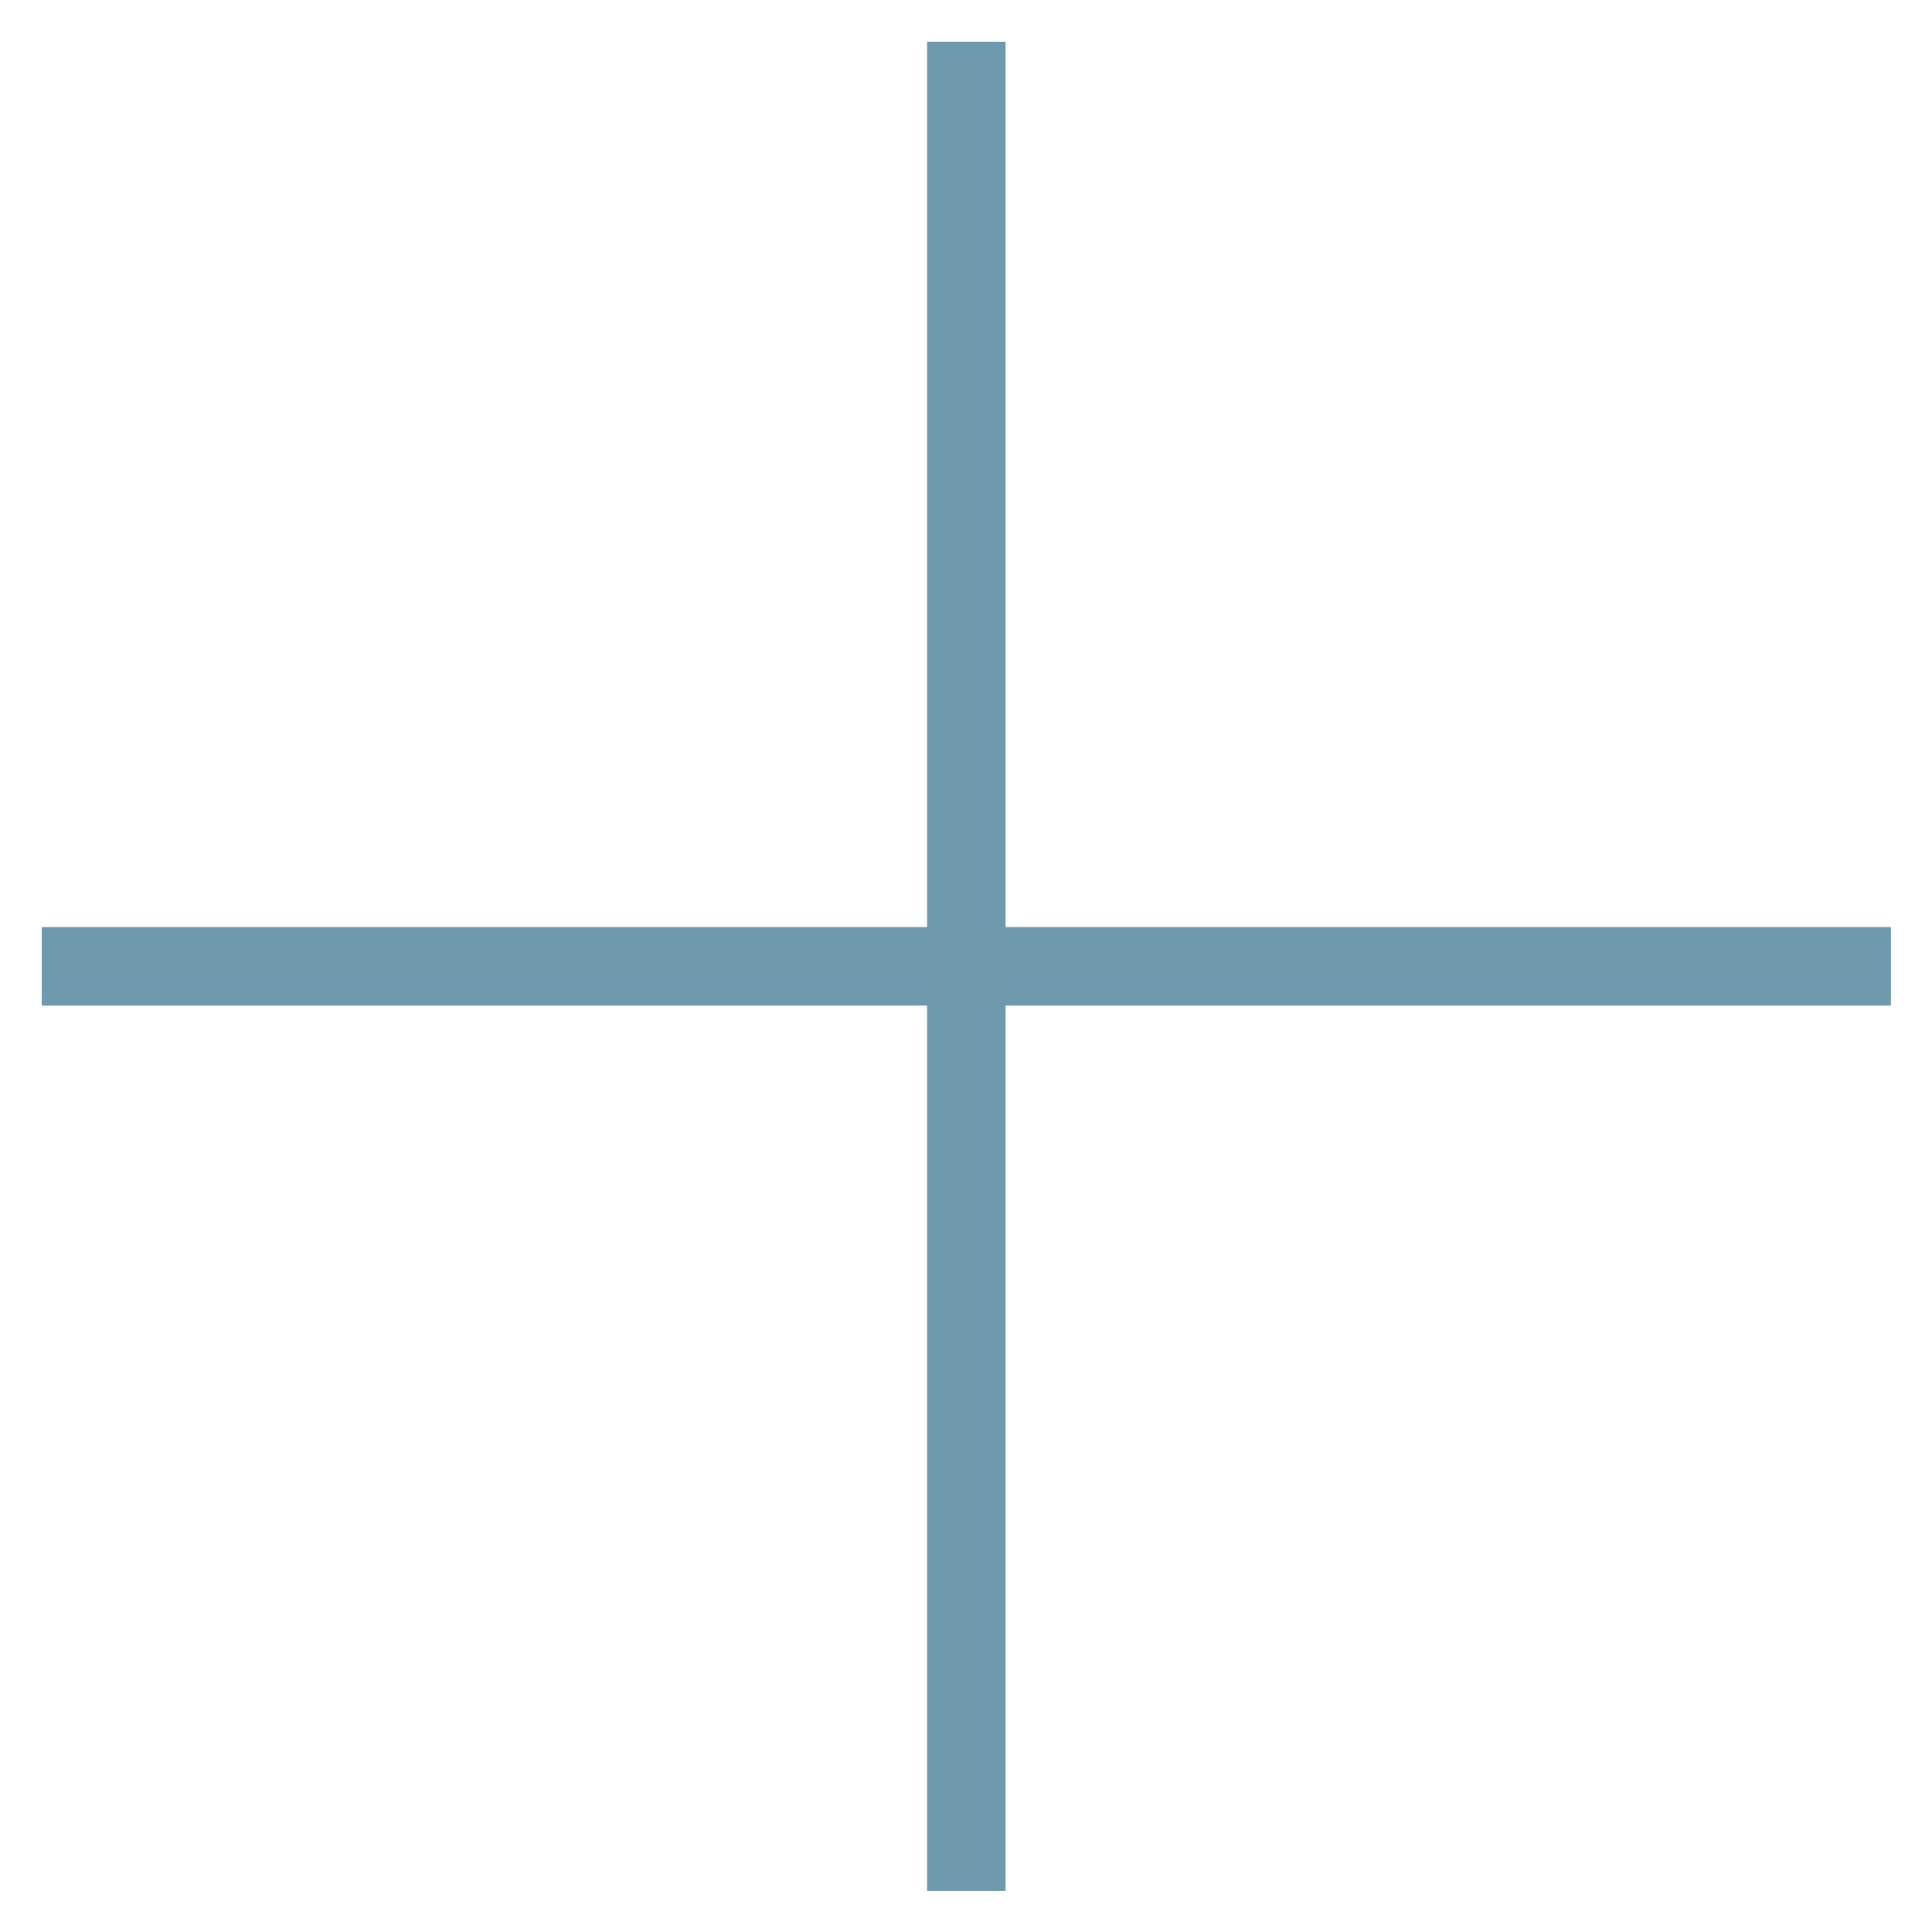
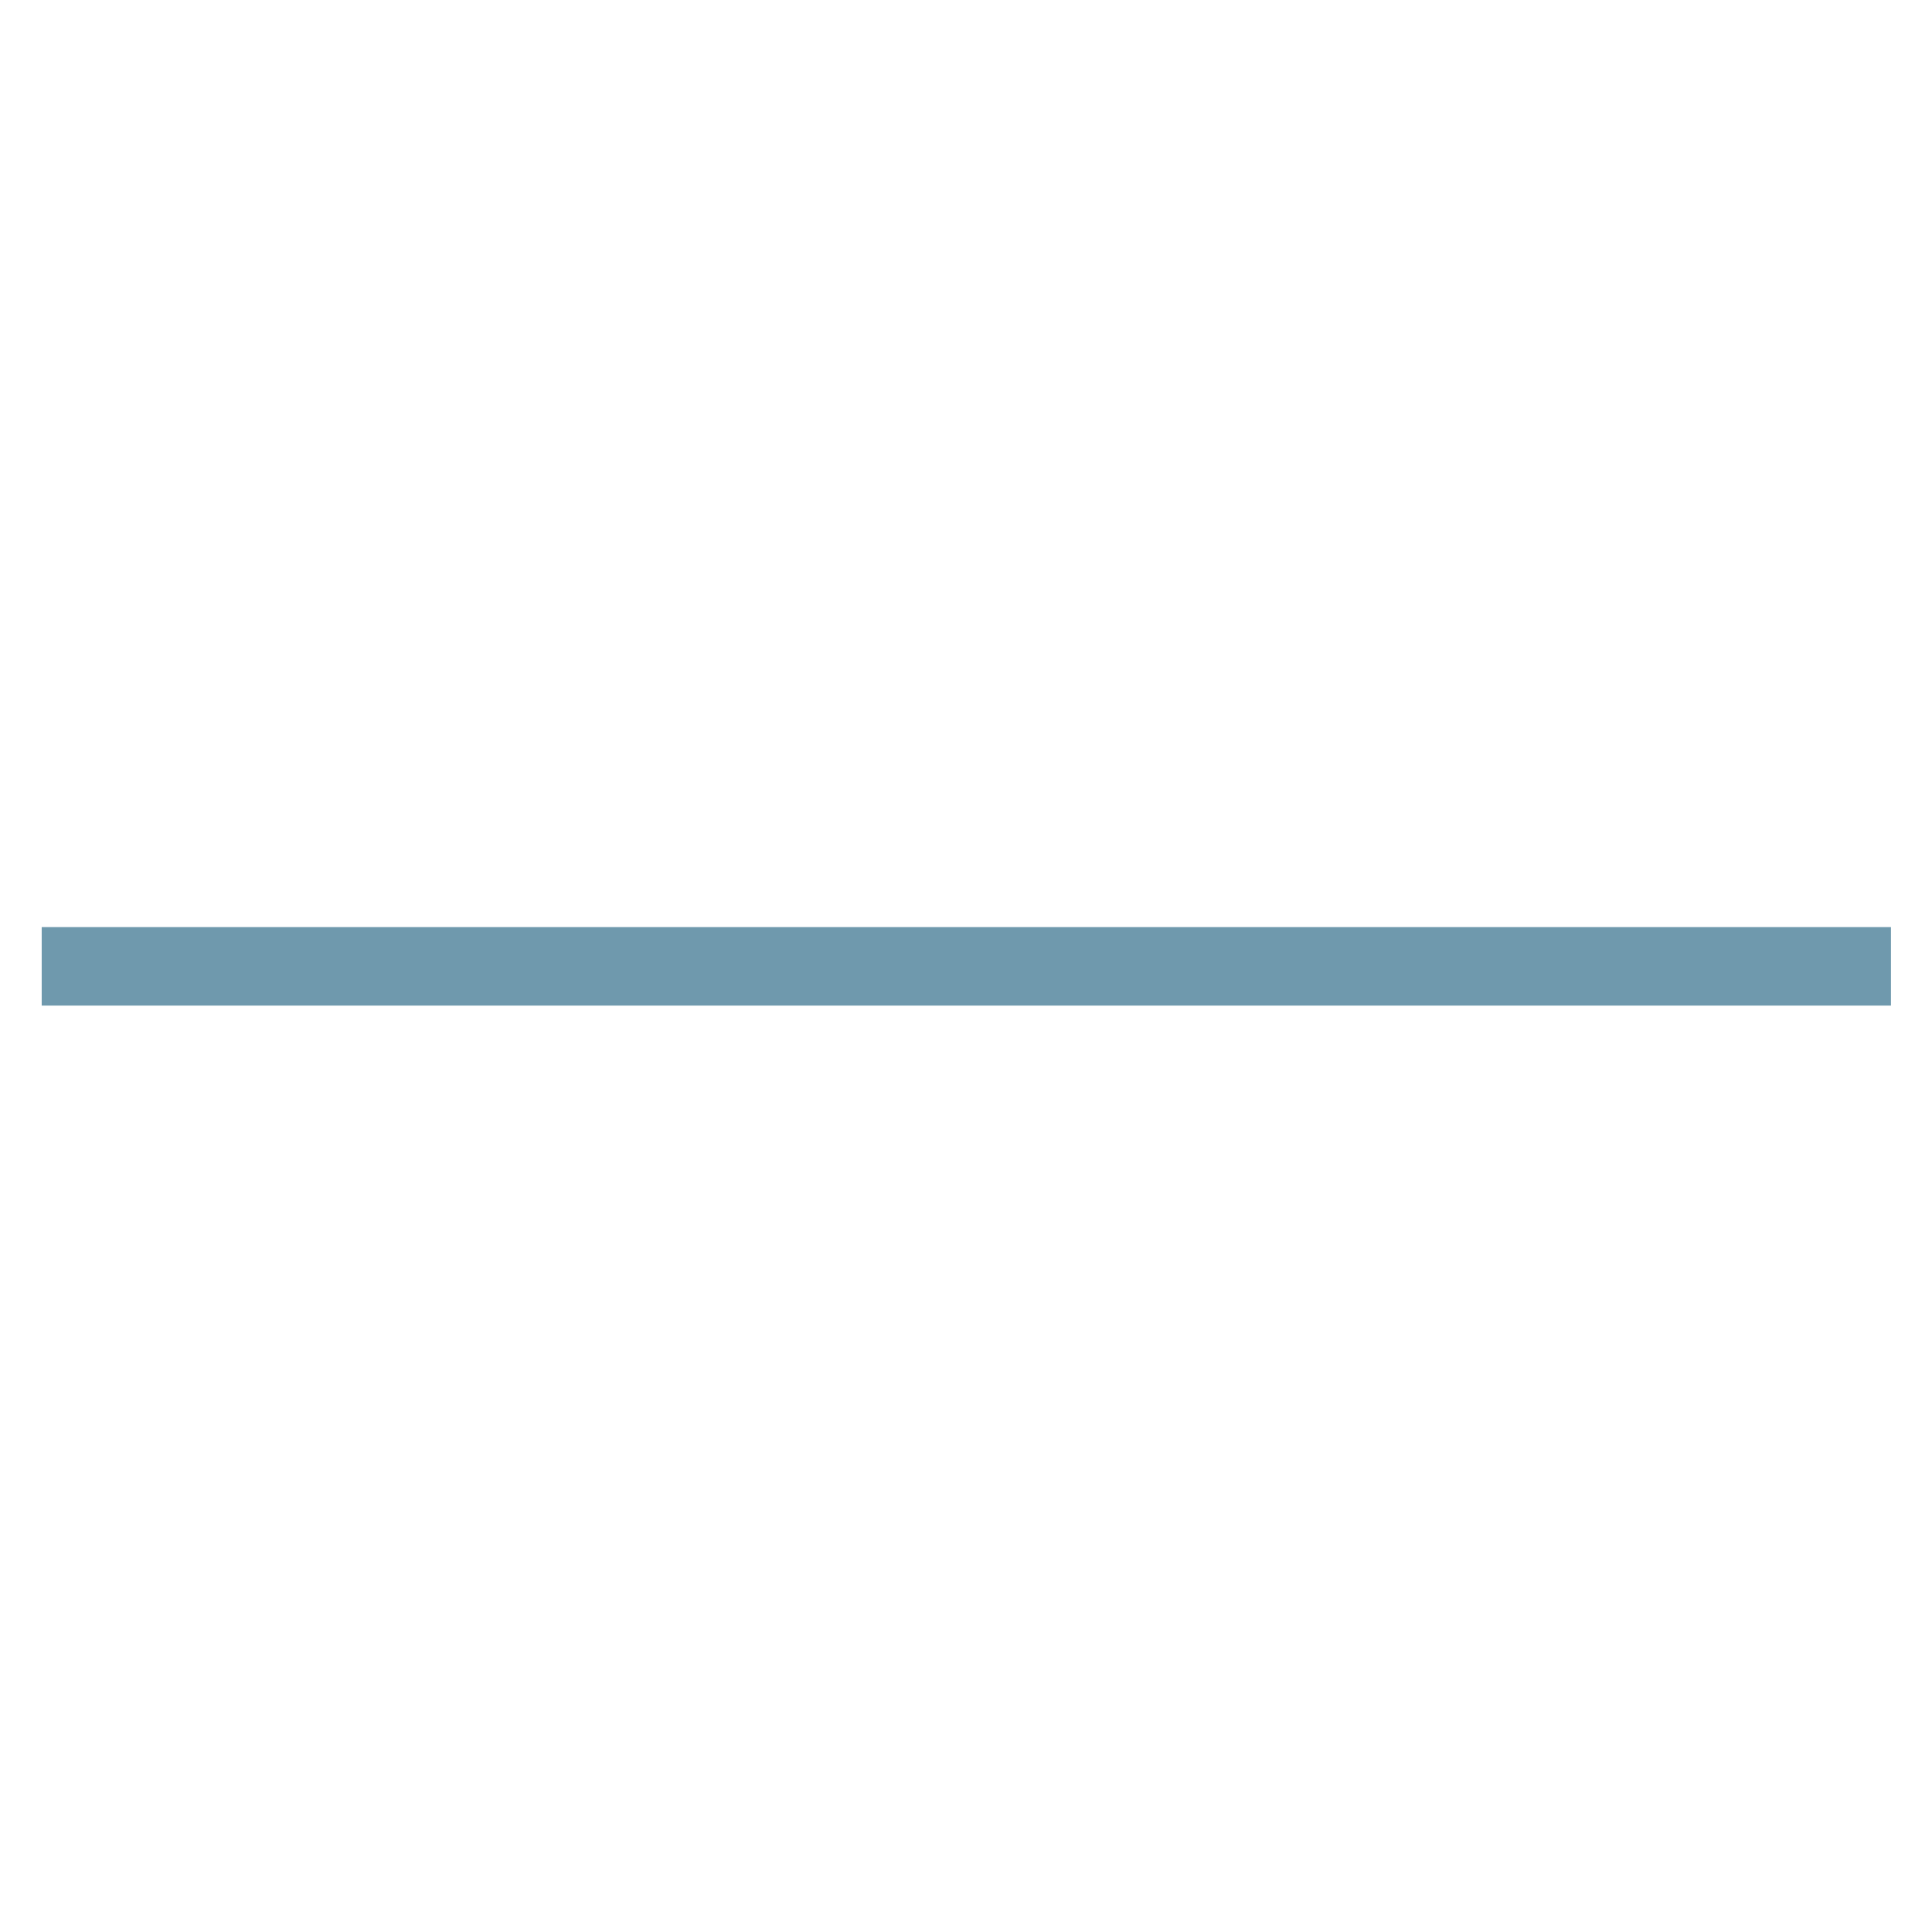
<svg xmlns="http://www.w3.org/2000/svg" width="251" height="251" viewBox="0 0 251 251" fill="none">
-   <rect x="120.445" y="5.422" width="10.198" height="240.248" fill="#6F99AD" />
  <rect x="5.418" y="130.646" width="10.198" height="240.248" transform="rotate(-90 5.418 130.646)" fill="#6F99AD" />
</svg>